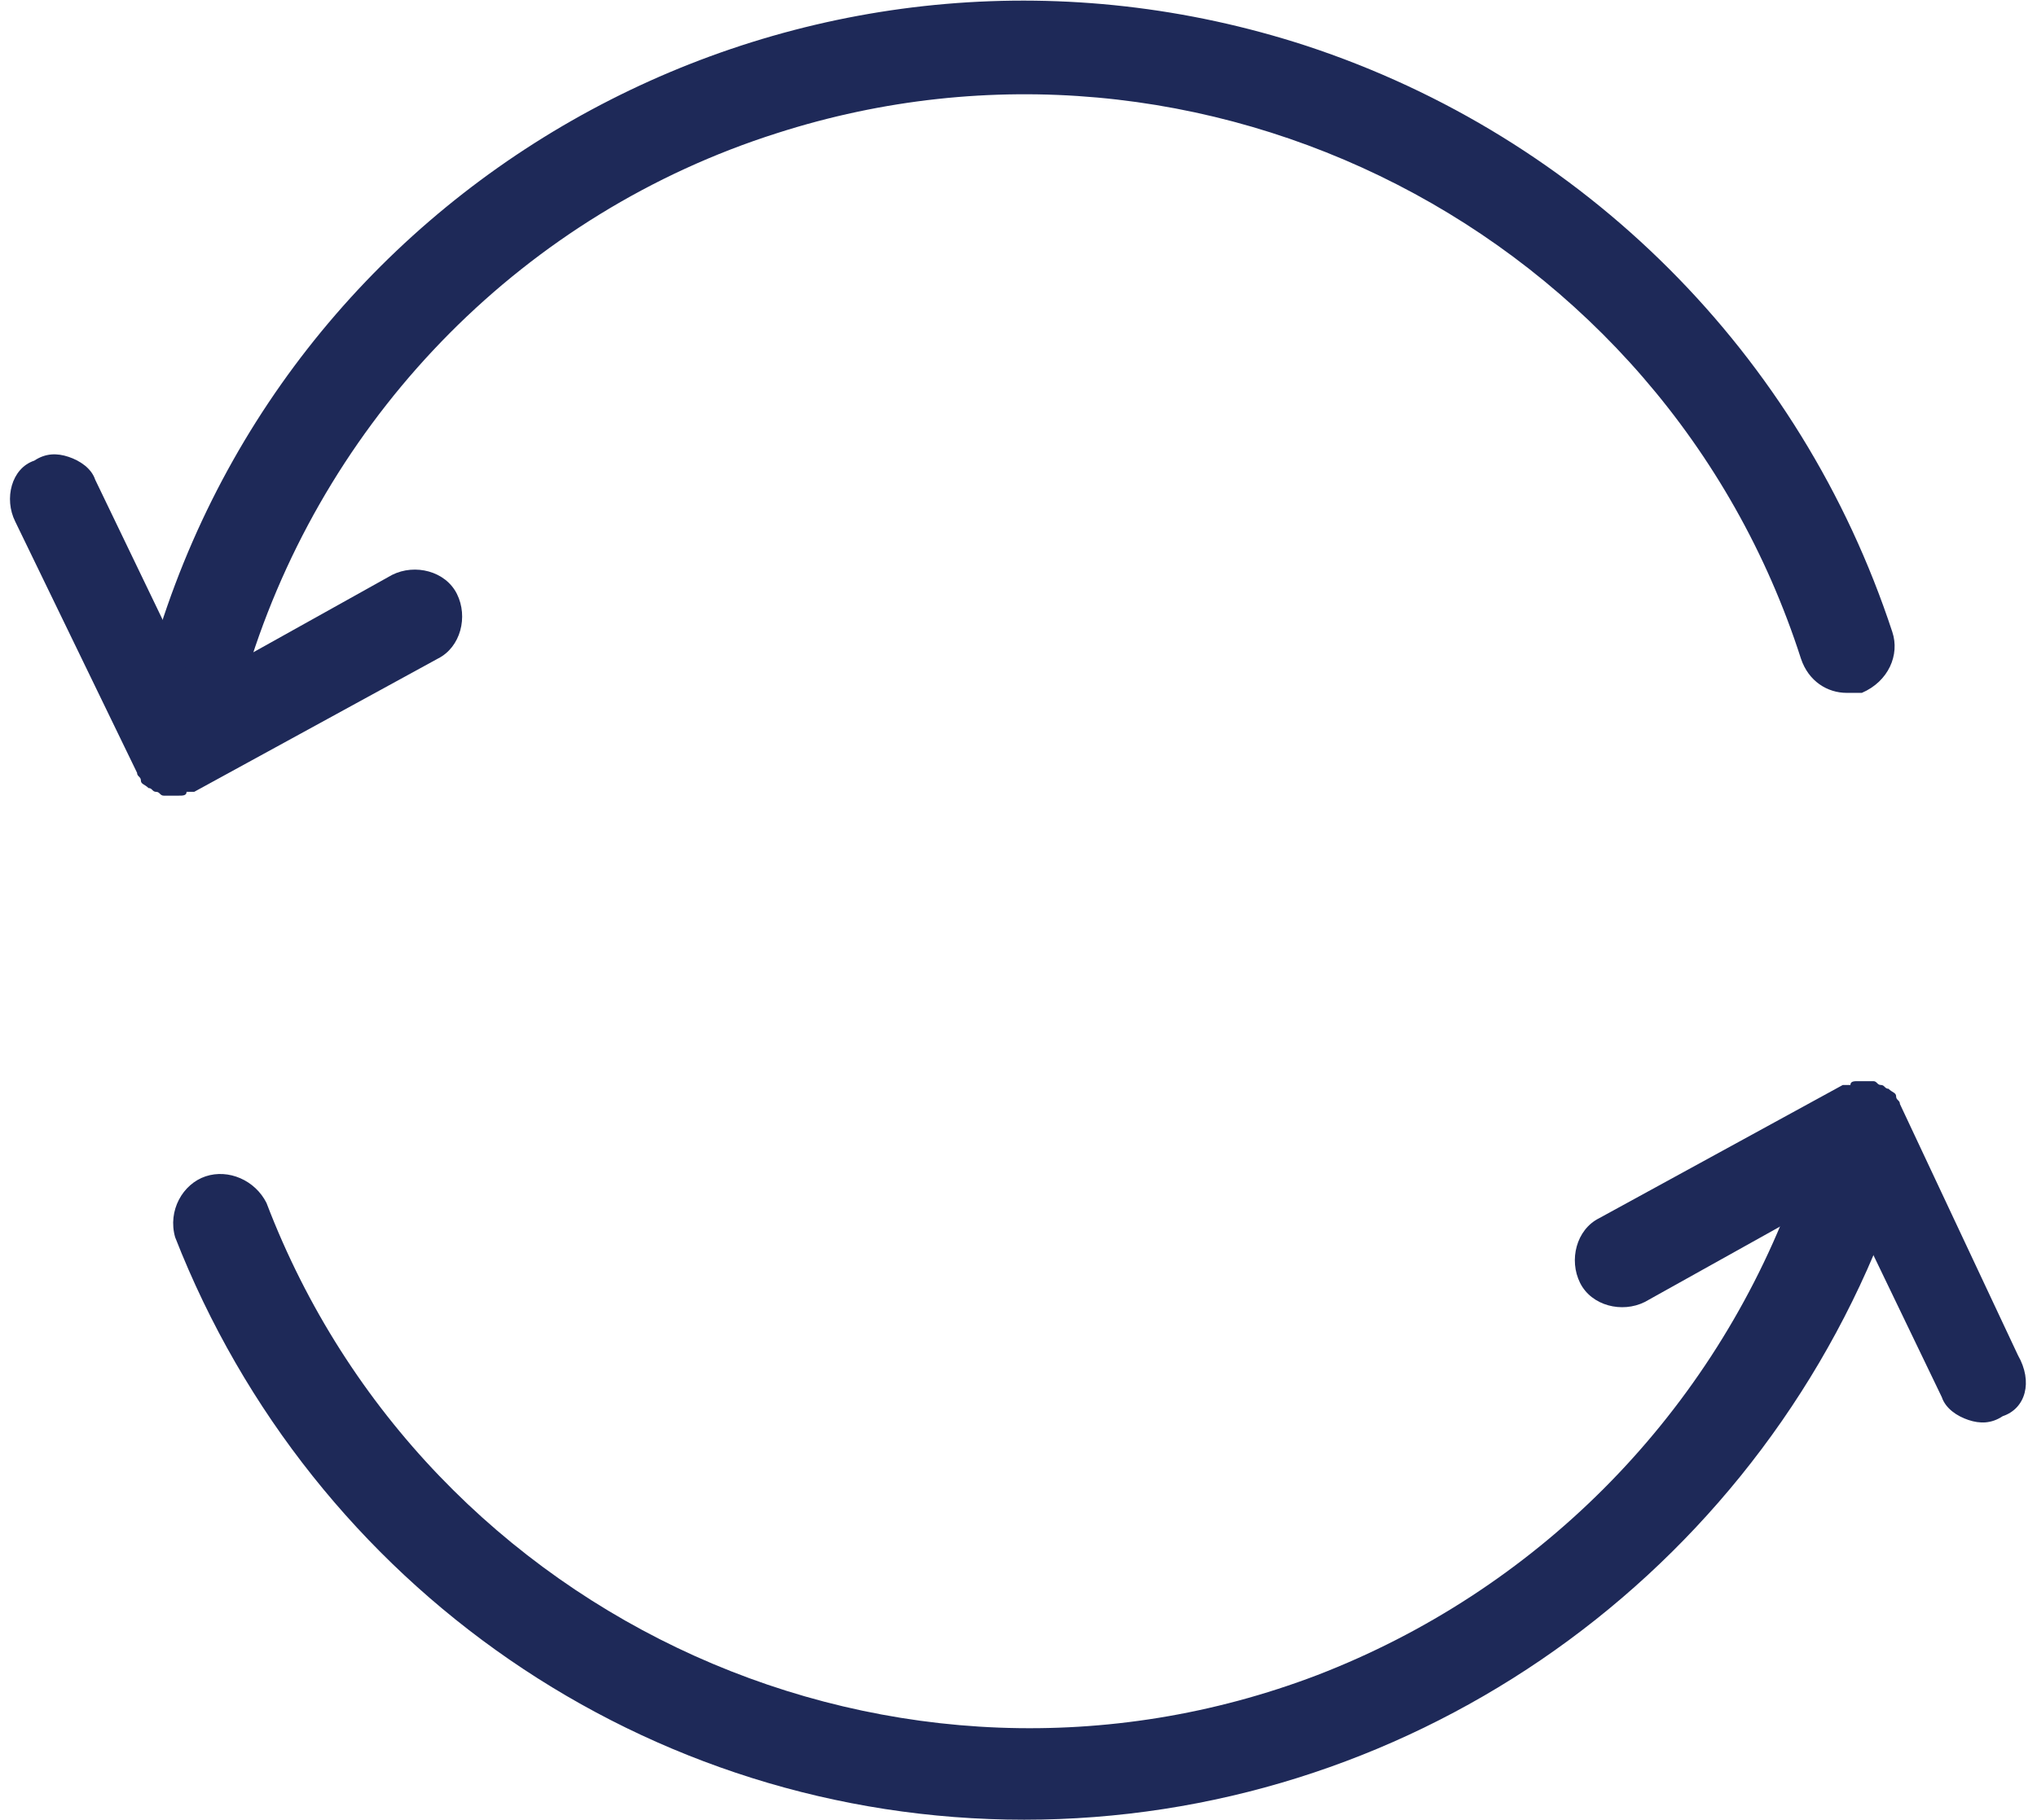
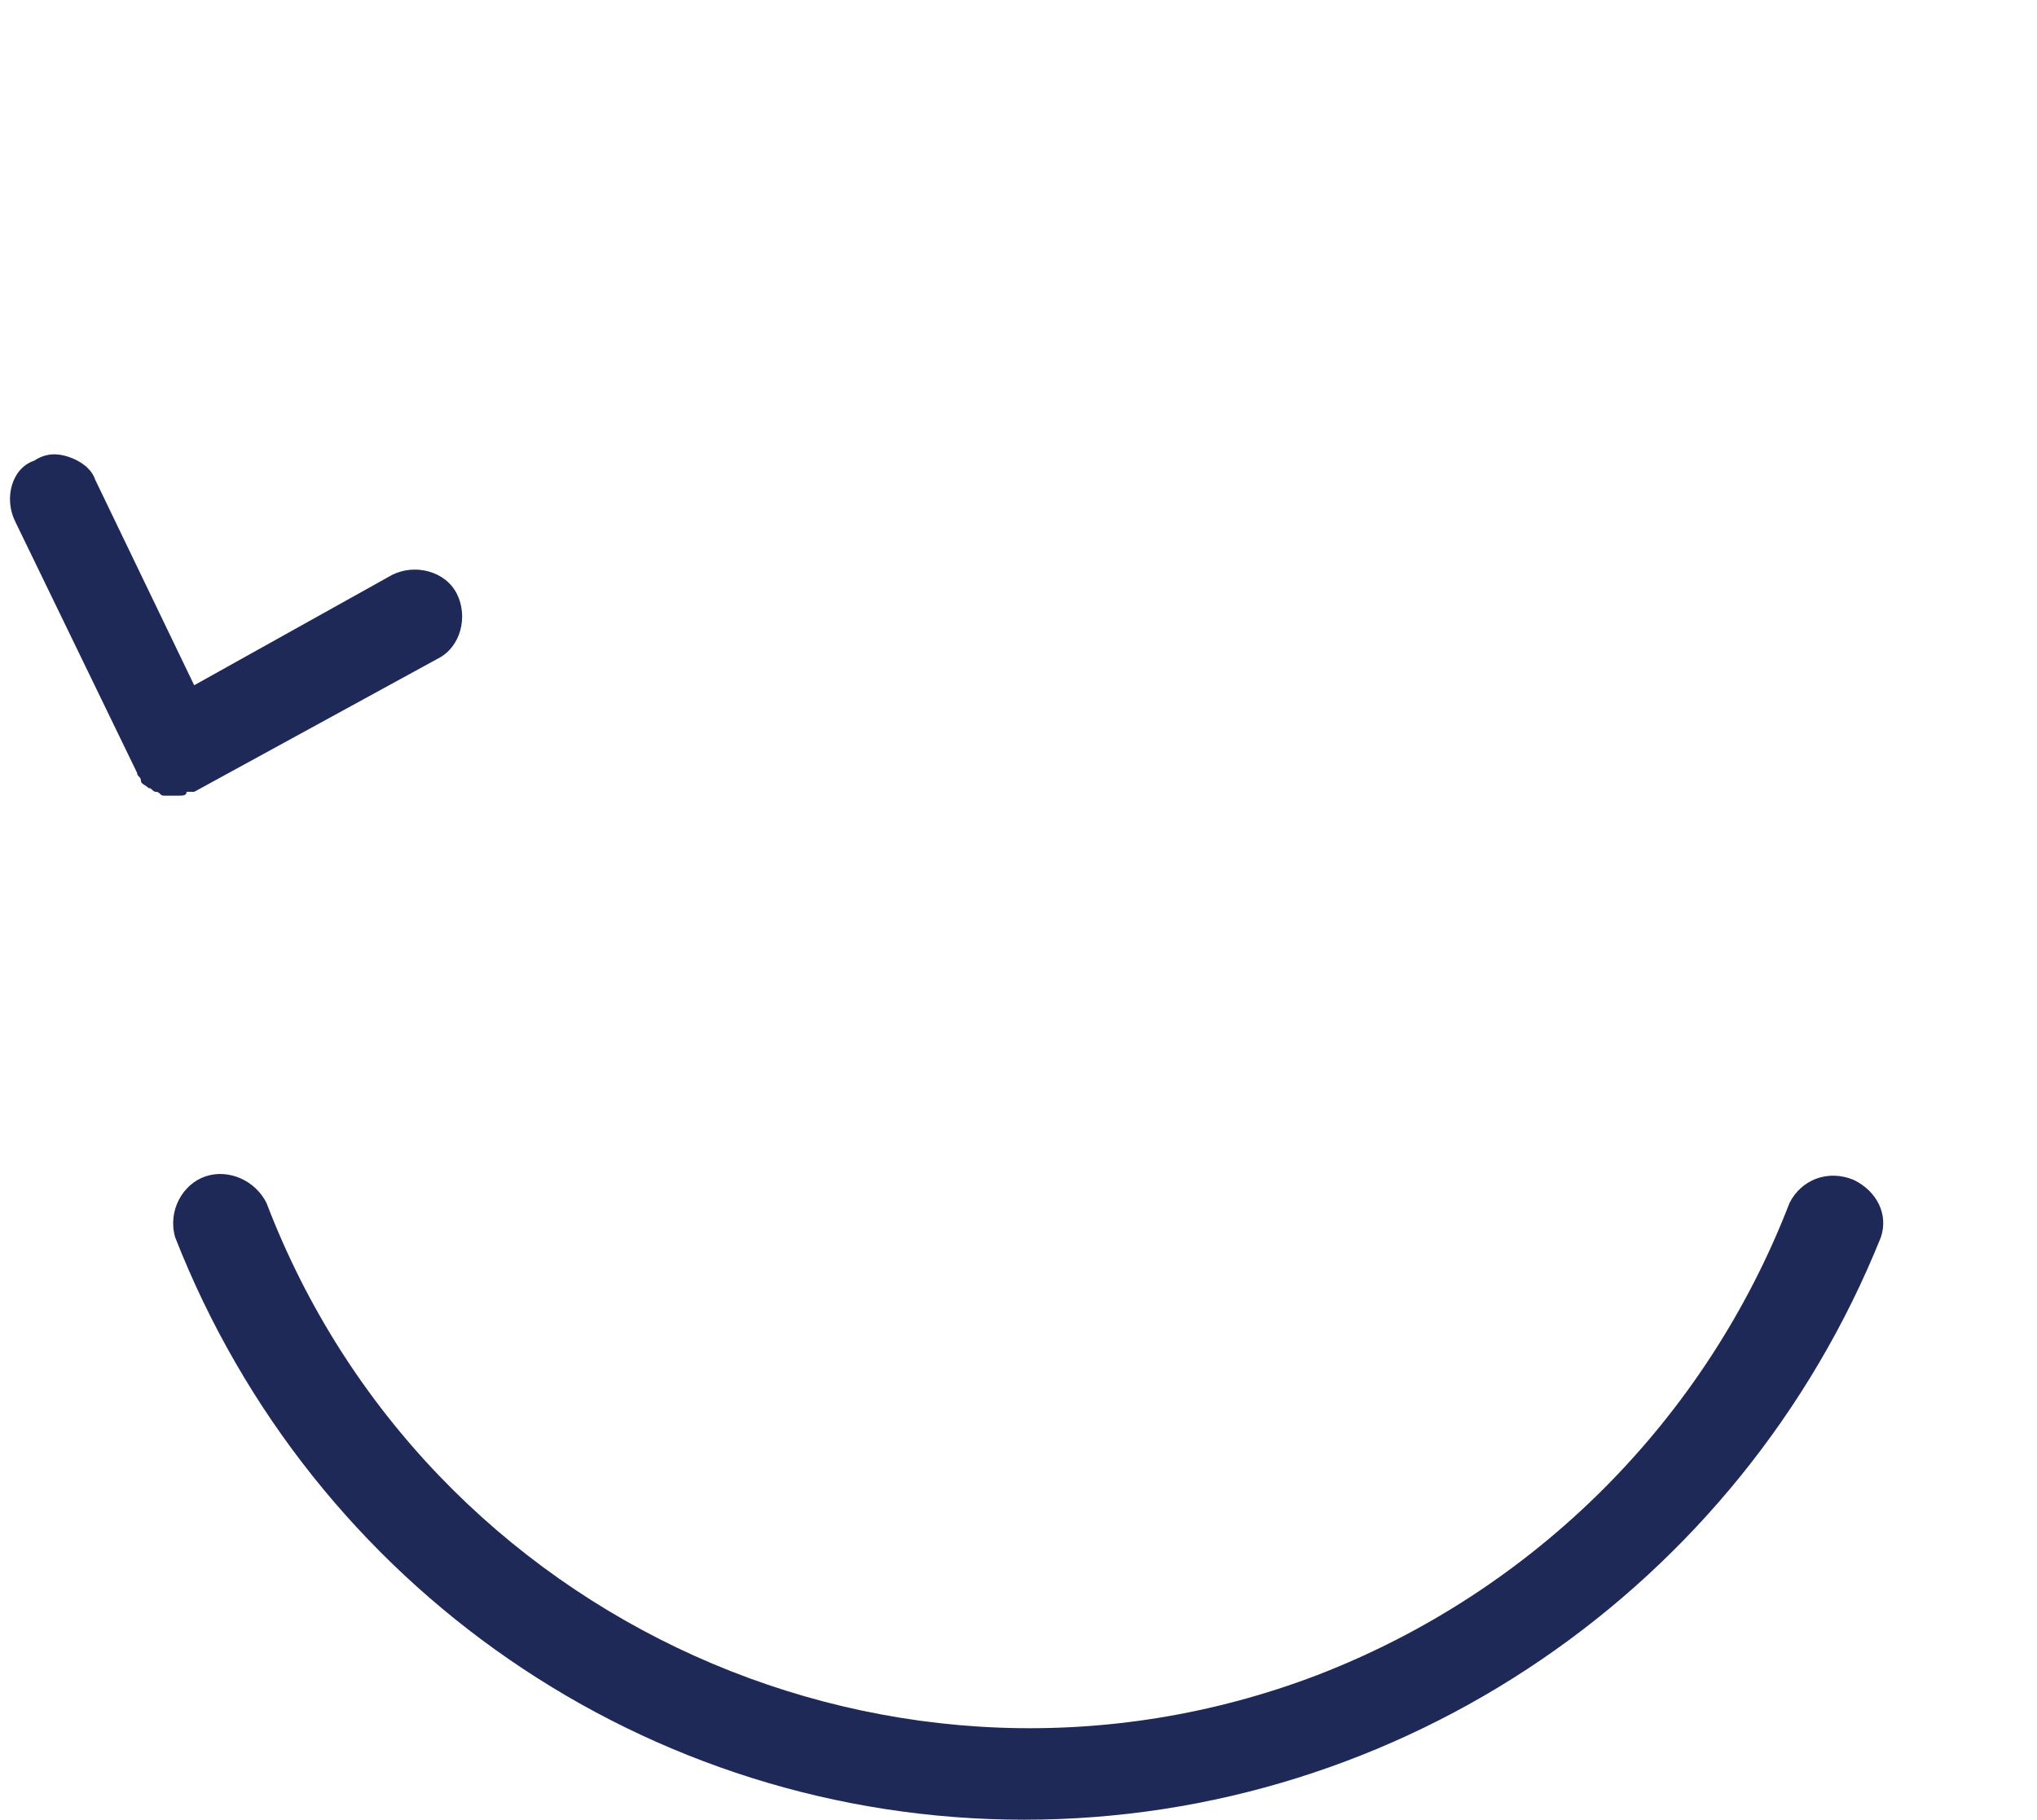
<svg xmlns="http://www.w3.org/2000/svg" version="1.1" id="Layer_1" x="0px" y="0px" viewBox="0 0 53.5 47.8" style="enable-background:new 0 0 53.5 47.8;" xml:space="preserve">
  <style type="text/css">
	.st0{fill:#1E2958;}
</style>
  <path class="st0" d="M26.9,47.8c-9.9,0-18.7-6.1-22.3-15.3c-0.2-0.7,0.2-1.4,0.8-1.6C6,30.7,6.7,31,7,31.6  c4.2,11,16.6,16.6,27.6,12.4c5.7-2.2,10.2-6.7,12.4-12.4c0.3-0.6,1-0.9,1.7-0.6c0.6,0.3,0.9,0.9,0.7,1.5  C45.7,41.7,36.8,47.8,26.9,47.8z" />
-   <path class="st0" d="M48.5,18.2c-0.5,0-1-0.3-1.2-0.9C43.7,6.1,31.6-0.1,20.4,3.5C13.8,5.6,8.7,10.8,6.6,17.3  c-0.2,0.7-0.9,1-1.6,0.8s-1-0.9-0.8-1.6C8.2,4,21.7-2.9,34.3,1.2c7.3,2.4,13,8.1,15.4,15.4c0.2,0.6-0.1,1.3-0.8,1.6c0,0,0,0,0,0  C48.8,18.2,48.6,18.2,48.5,18.2z" />
  <path class="st0" d="M0.4,13.7l3.2,6.6l0,0l0,0c0,0.1,0.1,0.1,0.1,0.2c0,0.1,0.1,0.1,0.2,0.2c0.1,0,0.1,0.1,0.2,0.1  c0.1,0,0.1,0.1,0.2,0.1h0.2c0.1,0,0.2,0,0.2,0c0.1,0,0.2,0,0.2-0.1c0.1,0,0.1,0,0.2,0l0,0l0,0l6.4-3.5c0.6-0.3,0.8-1.1,0.5-1.7  c0,0,0,0,0,0c-0.3-0.6-1.1-0.8-1.7-0.5l-5.2,2.9l-2.6-5.4c-0.1-0.3-0.4-0.5-0.7-0.6c-0.3-0.1-0.6-0.1-0.9,0.1  C0.3,12.3,0.1,13.1,0.4,13.7C0.4,13.7,0.4,13.7,0.4,13.7z" />
-   <path class="st0" d="M53,35.6L49.9,29l0,0l0,0c0-0.1-0.1-0.1-0.1-0.2c0-0.1-0.1-0.1-0.2-0.2c-0.1,0-0.1-0.1-0.2-0.1  c-0.1,0-0.1-0.1-0.2-0.1h-0.2c-0.1,0-0.2,0-0.2,0c-0.1,0-0.2,0-0.2,0.1c-0.1,0-0.1,0-0.2,0l0,0l0,0l-6.4,3.5  c-0.6,0.3-0.8,1.1-0.5,1.7c0,0,0,0,0,0c0.3,0.6,1.1,0.8,1.7,0.5l5.2-2.9l2.6,5.4c0.1,0.3,0.4,0.5,0.7,0.6c0.3,0.1,0.6,0.1,0.9-0.1  C53.2,37,53.4,36.3,53,35.6C53.1,35.6,53.1,35.6,53,35.6z" />
</svg>